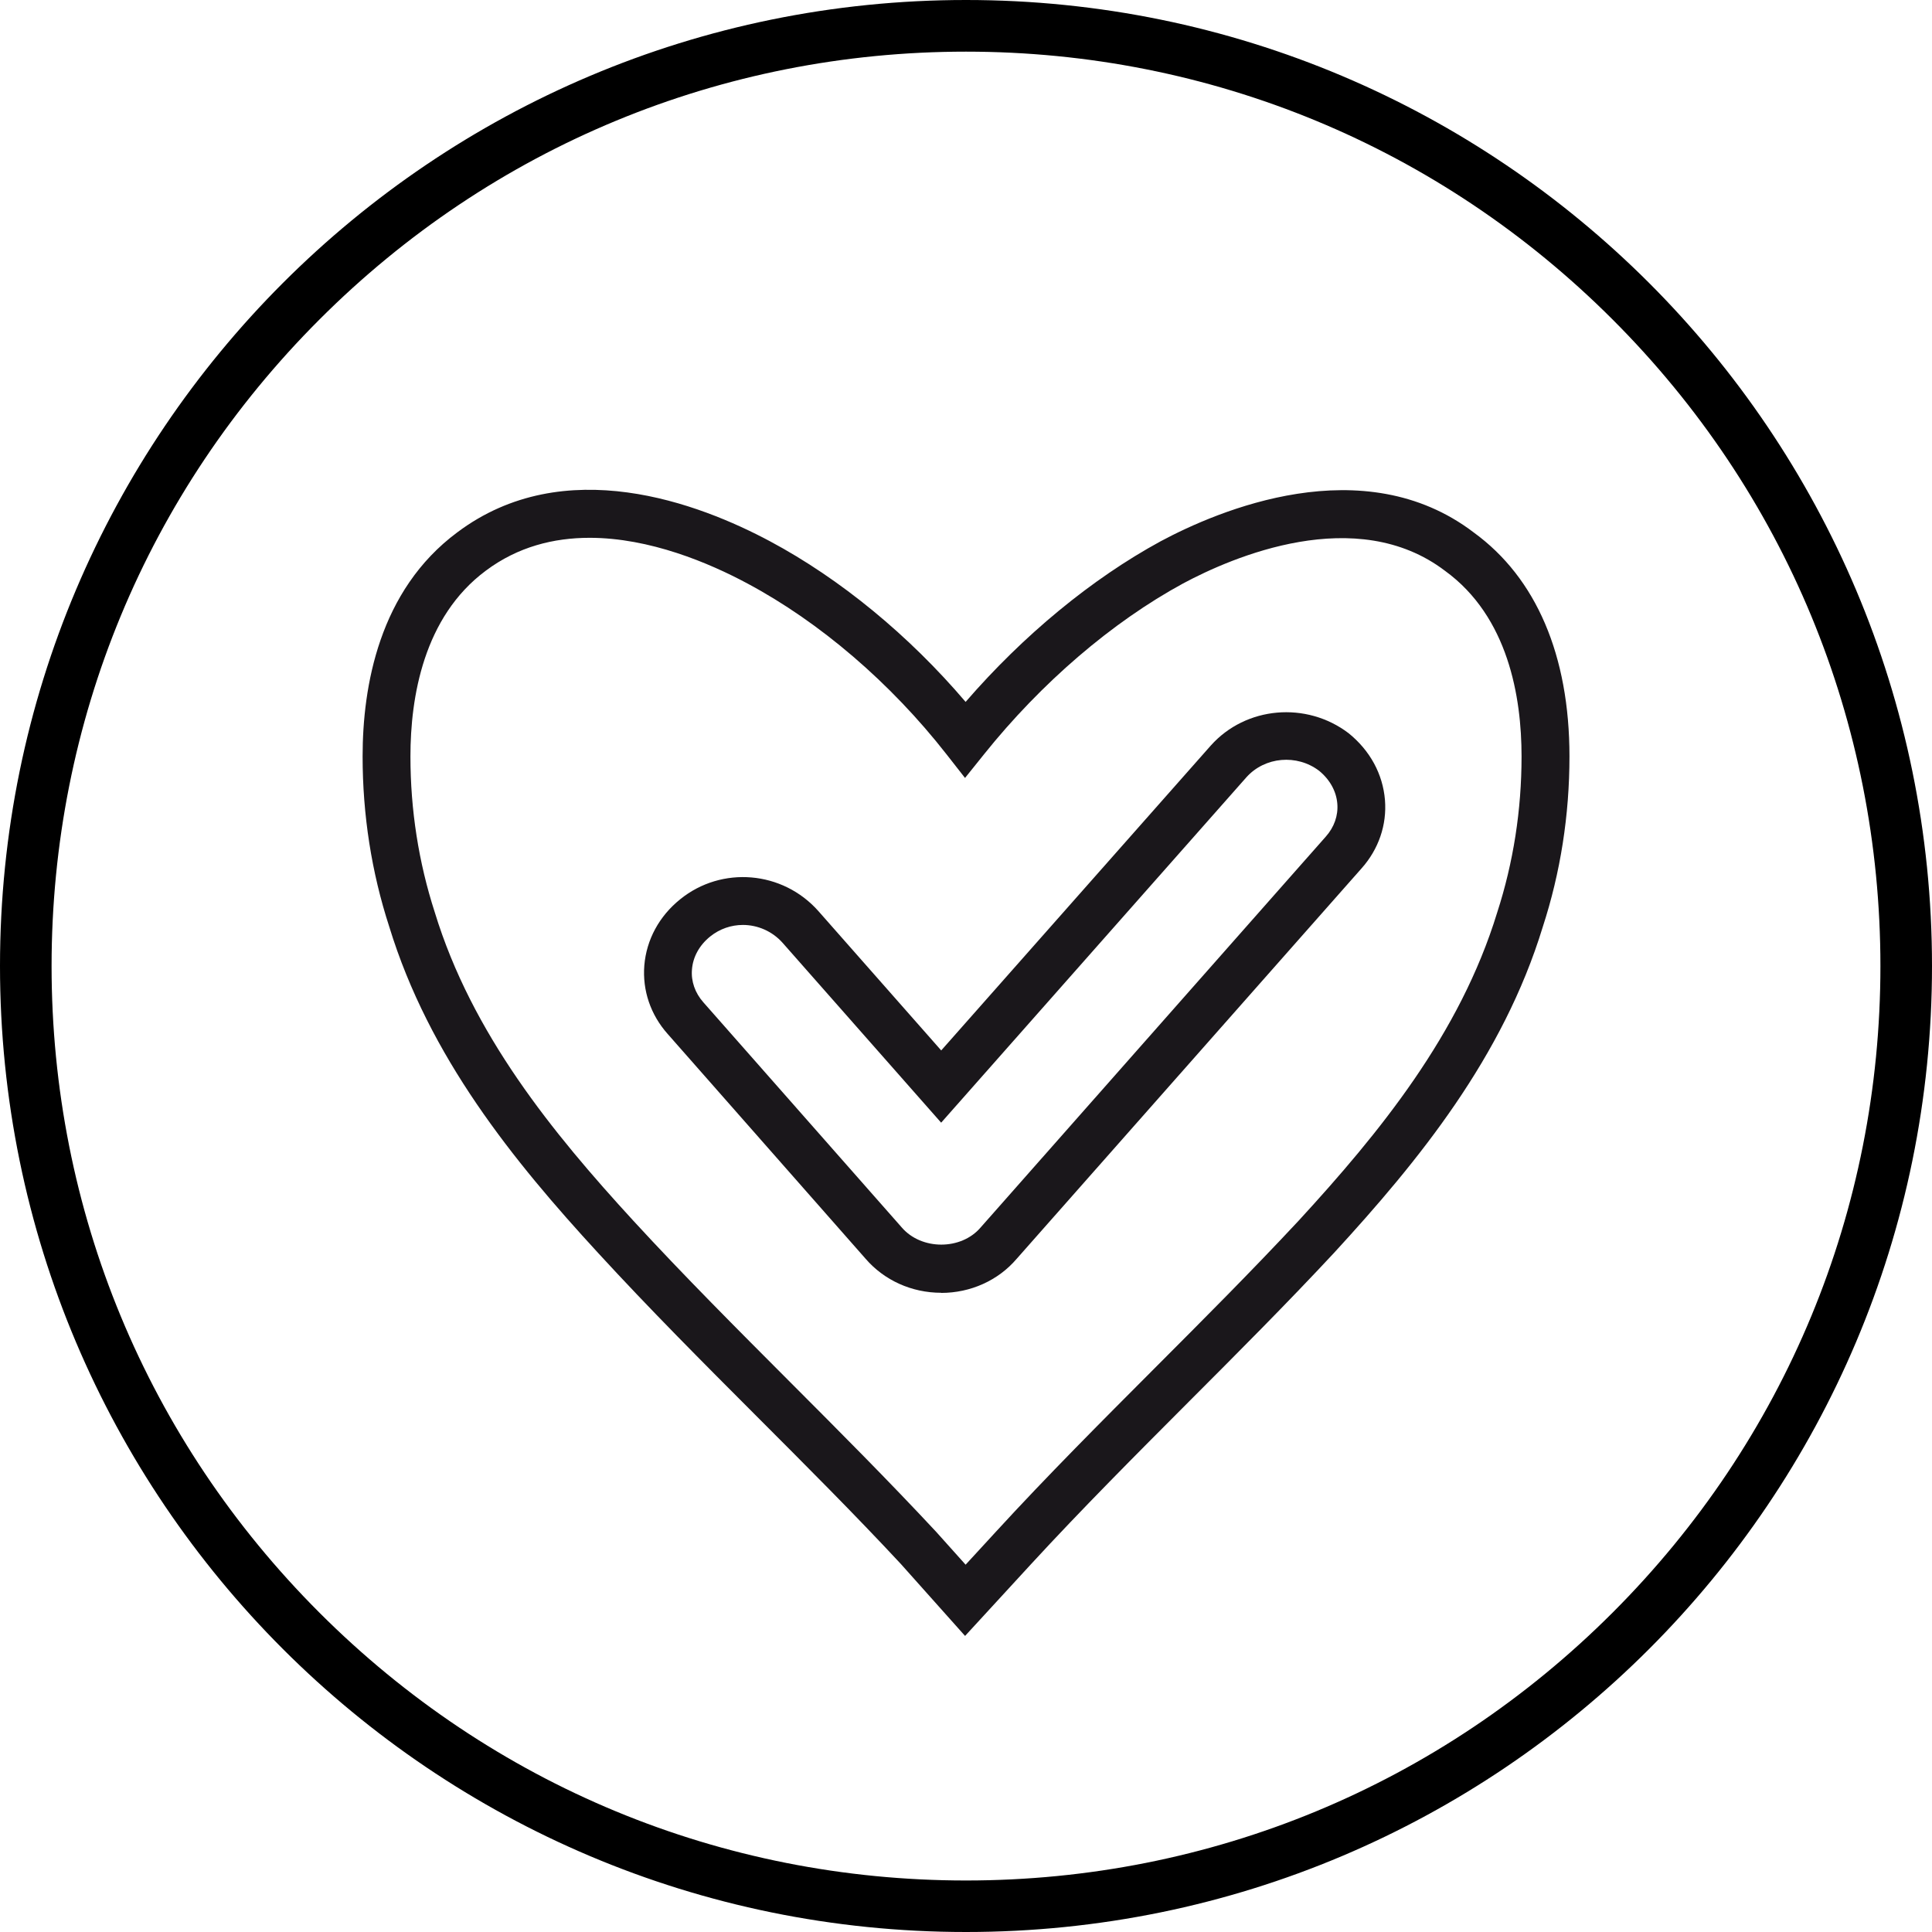
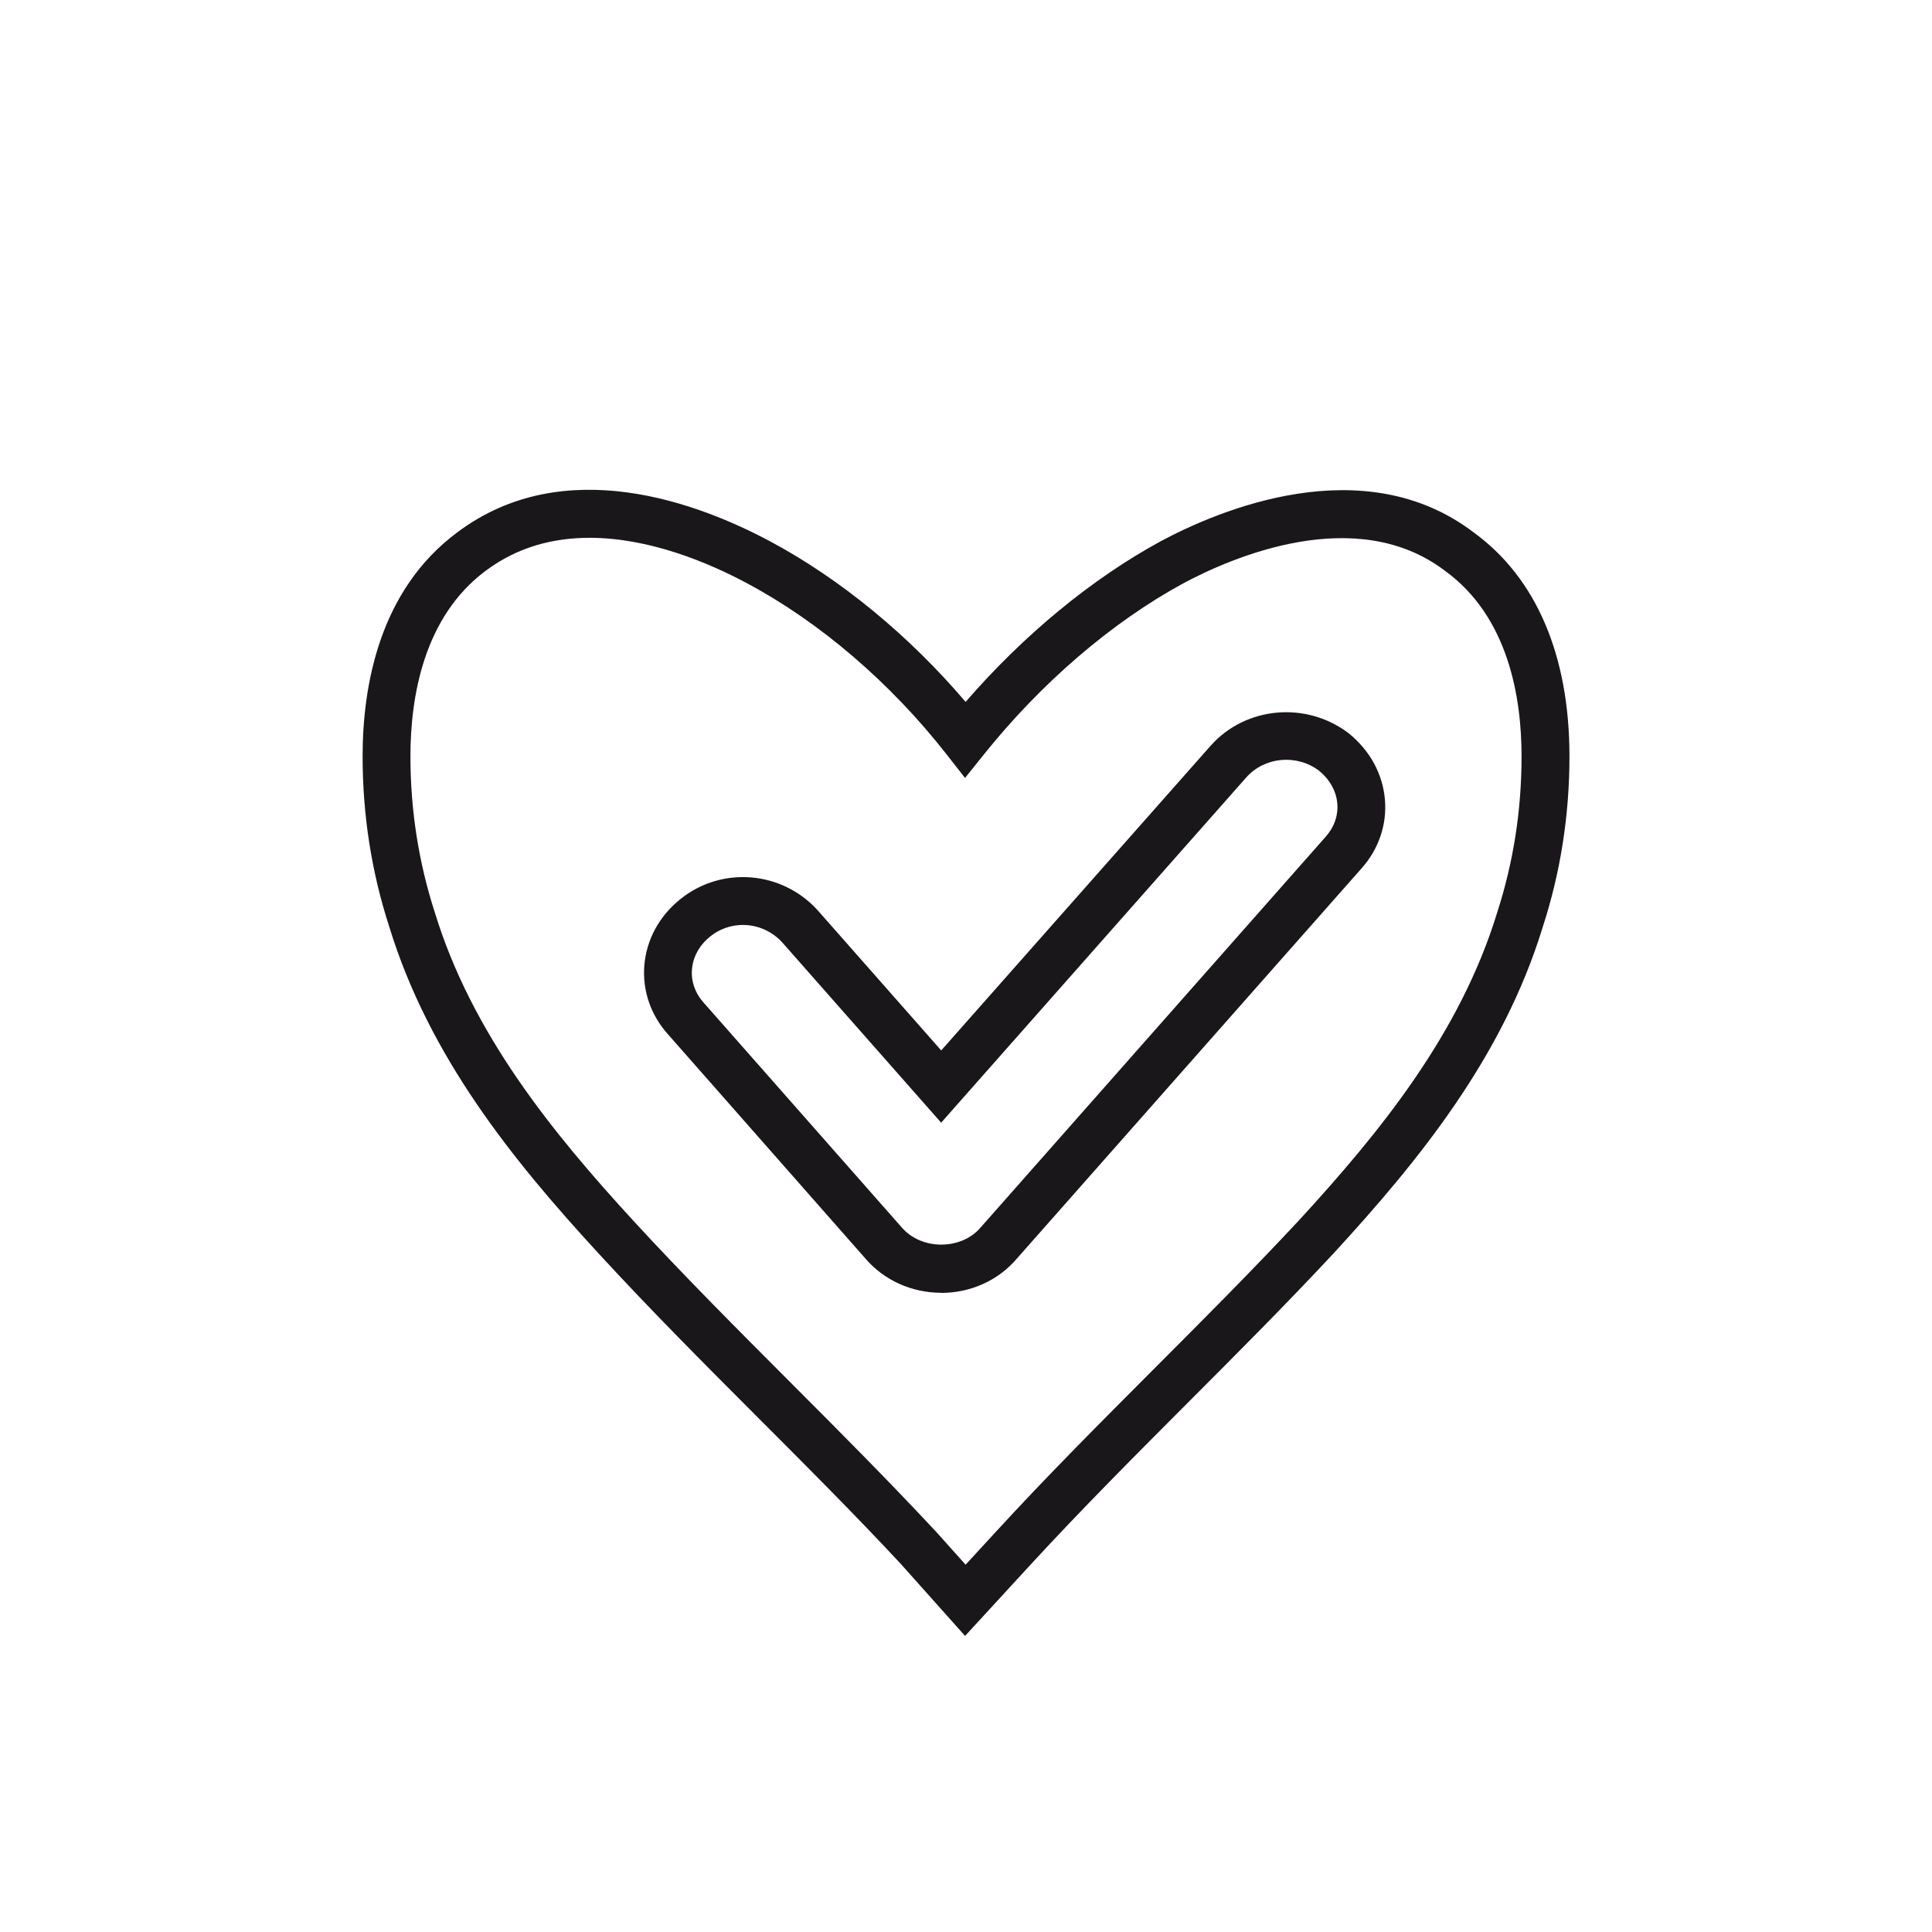
<svg xmlns="http://www.w3.org/2000/svg" viewBox="0 0 299.28 299.28" data-name="Layer 2" id="Layer_2">
  <defs>
    <style>
      .cls-1 {
        fill: #1a171b;
      }
    </style>
  </defs>
  <g data-name="Layer 1" id="Layer_1-2">
    <g>
      <g>
        <path d="M145.79,200.26c-4.56,0-8.83-1.93-11.72-5.29l-30.65-34.81c-2.64-2.97-3.92-6.74-3.61-10.61,.33-3.98,2.3-7.63,5.56-10.25,6.43-5.2,15.86-4.42,21.41,1.84l19.02,21.58,41.76-47.23c5.43-6.08,14.82-6.88,21.35-1.91,3.34,2.7,5.3,6.35,5.63,10.34,.31,3.86-.98,7.63-3.63,10.6l-53.44,60.5c-2.85,3.33-7.12,5.26-11.68,5.26m-30.71-57c-1.79,0-3.58,.59-5.07,1.79-1.67,1.35-2.67,3.16-2.82,5.11-.16,1.82,.48,3.64,1.77,5.09l30.71,34.85c3.07,3.58,9.22,3.55,12.22,.04l53.49-60.57c1.29-1.45,1.93-3.25,1.78-5.08-.15-1.95-1.17-3.76-2.82-5.11-3.43-2.61-8.4-2.19-11.26,1l-47.29,53.51-24.56-27.86c-1.62-1.82-3.89-2.77-6.15-2.77" class="cls-1" />
        <path d="M149.49,253.41l-9.95-11.15c-7.25-7.79-14.82-15.35-22.36-22.9-8.15-8.16-16.58-16.61-24.52-25.26-13.17-14.32-26.19-30.37-32.37-50.57-2.73-8.4-4.12-17.29-4.12-26.36,0-10.87,2.55-25.7,14.66-34.7,16.62-12.48,37.49-4.48,48.45,1.38,10.89,5.82,21.51,14.56,30.3,24.88,8.93-10.32,19.52-19.06,30.19-24.87,8.9-4.77,31.42-14.42,48.53-1.37,9.67,7.03,14.82,19.04,14.82,34.68,0,9.11-1.39,17.99-4.14,26.43-6.16,20.16-19.2,36.19-32.35,50.5-7.36,7.9-14.96,15.51-22.54,23.1-8.11,8.13-16.5,16.54-24.37,25.09l-10.22,11.12ZM91.34,83.31c-5.54,0-11.11,1.37-16.08,5.09-9.65,7.17-11.68,19.61-11.68,28.77,0,8.3,1.27,16.42,3.77,24.15,5.76,18.83,18.2,34.09,30.76,47.78,7.84,8.53,16.22,16.91,24.31,25.02,7.61,7.62,15.22,15.25,22.58,23.15l4.58,5.11,4.68-5.09c7.96-8.68,16.42-17.14,24.58-25.32,7.53-7.54,15.06-15.08,22.35-22.9,12.54-13.65,24.97-28.89,30.73-47.7,2.51-7.75,3.78-15.87,3.78-24.2,0-9.19-2.06-21.63-11.85-28.74-13.75-10.46-32.97-2.13-40.58,1.95-11,5.98-21.97,15.39-30.85,26.48l-2.93,3.65-2.88-3.68c-8.66-11.07-19.61-20.45-30.84-26.45-5.91-3.17-15.1-7.07-24.45-7.07" class="cls-1" />
      </g>
-       <path d="M149.64,8c37.83,0,73.4,14.73,100.16,41.49,26.75,26.75,41.49,62.32,41.49,100.16s-14.73,73.4-41.49,100.16c-26.75,26.75-62.32,41.49-100.16,41.49s-73.4-14.73-100.16-41.49c-26.75-26.75-41.49-62.32-41.49-100.16S22.73,76.24,49.49,49.49C76.24,22.73,111.81,8,149.64,8m0-8C67,0,0,67,0,149.64s67,149.64,149.64,149.64,149.64-67,149.64-149.64S232.29,0,149.64,0h0Z" />
    </g>
  </g>
</svg>